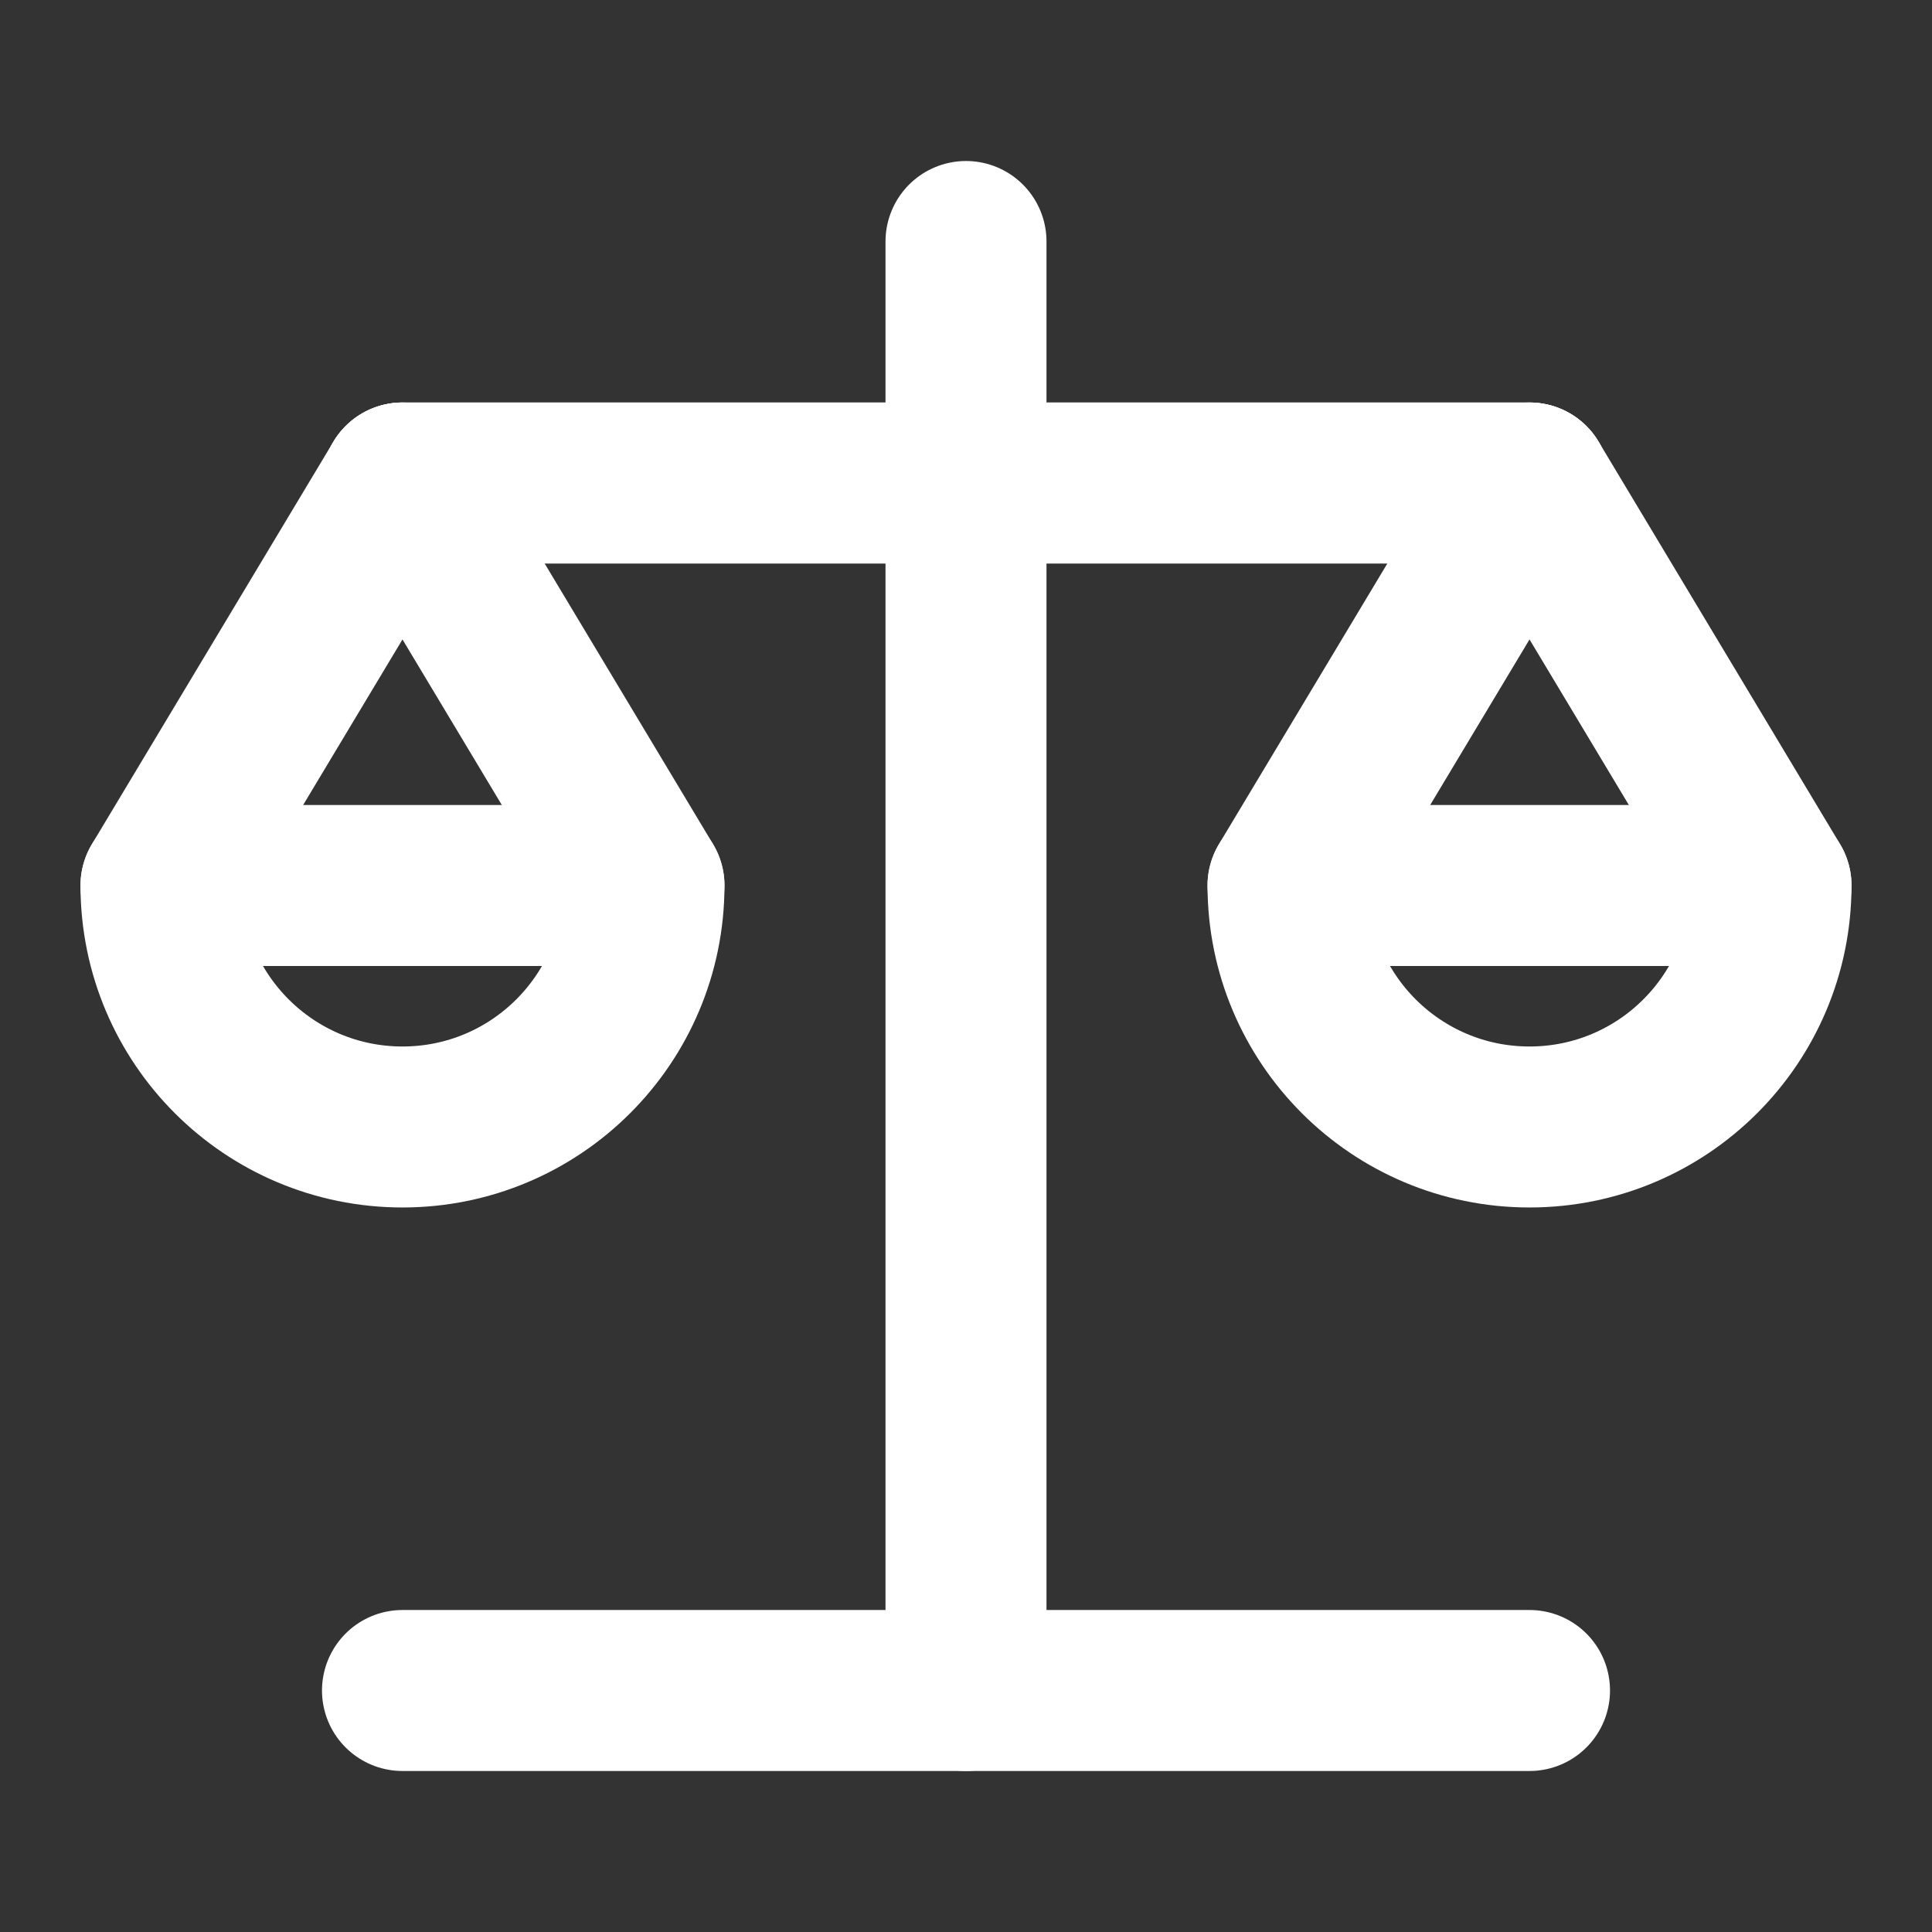
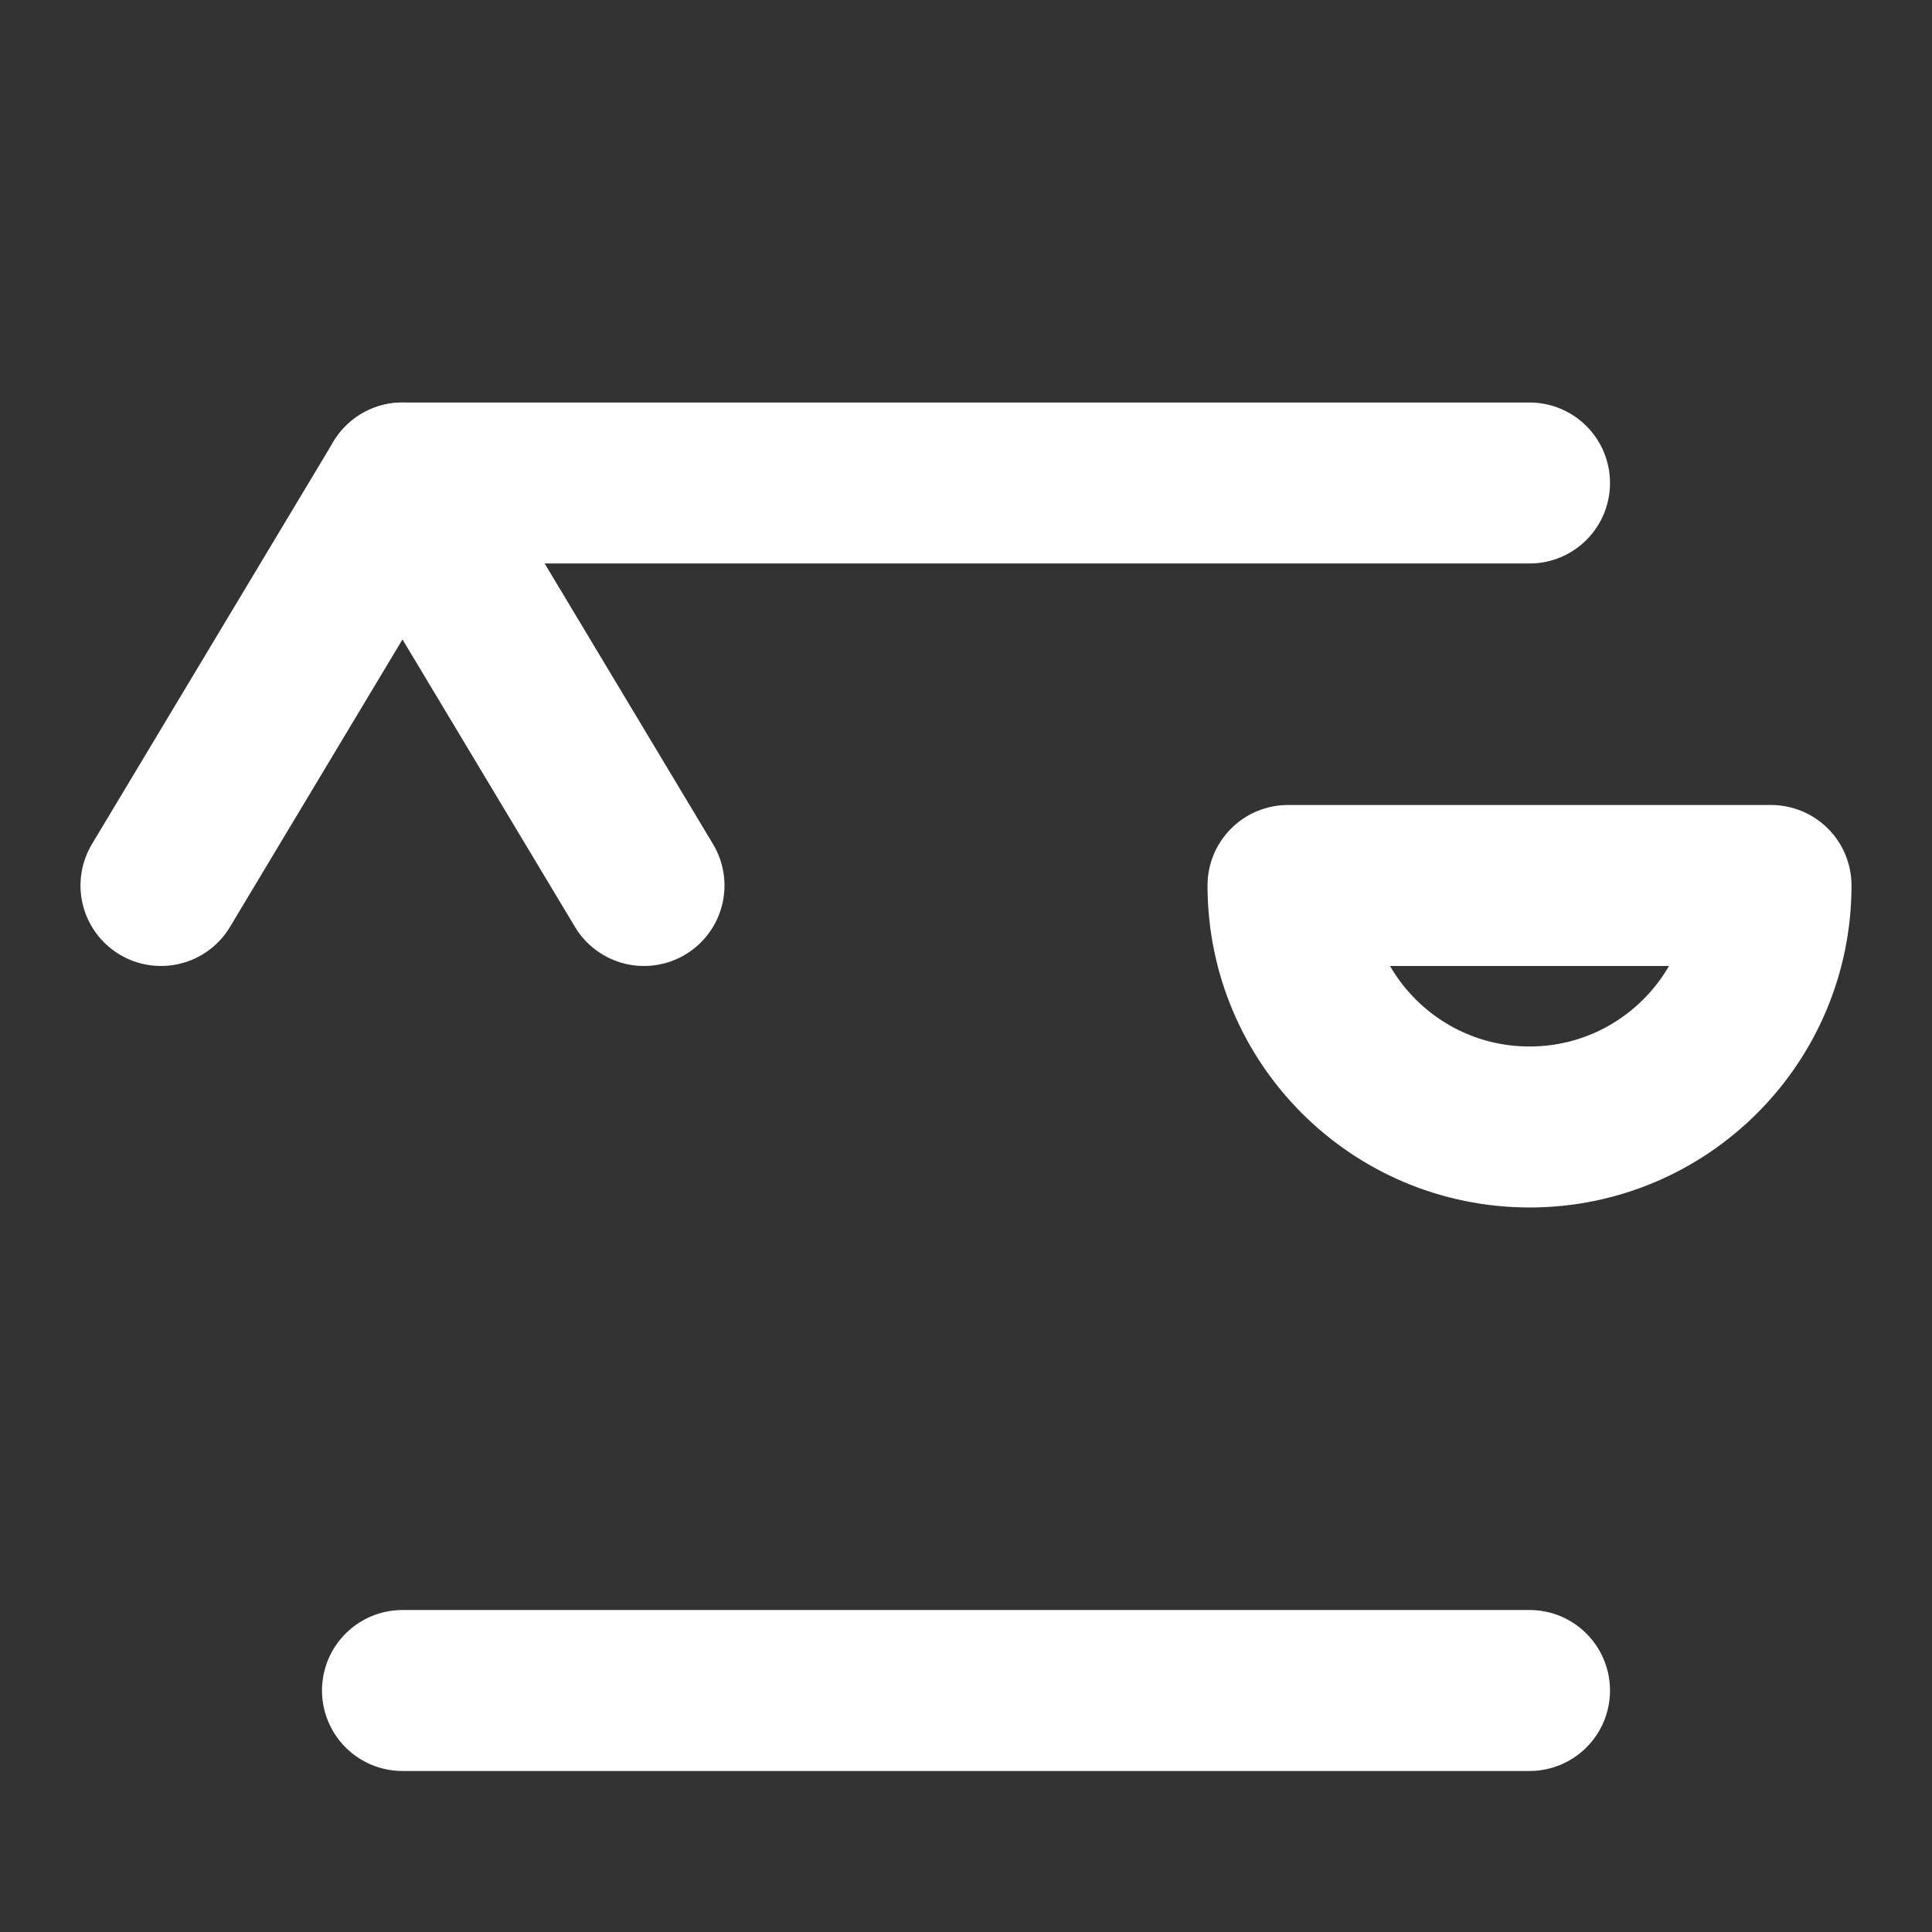
<svg xmlns="http://www.w3.org/2000/svg" width="40" height="40" viewBox="0 0 40 40" fill="none">
  <rect x="0" y="0" width="40" height="40" fill="#333333" stroke="none" />
  <path d="M13.333 18.333L8.333 10L3.333 18.333" stroke="white" stroke-width="3.333" stroke-linecap="round" stroke-linejoin="round" />
-   <path fill-rule="evenodd" clip-rule="evenodd" d="M8.333 23.333C11.095 23.333 13.333 21.095 13.333 18.333H3.333C3.333 21.095 5.572 23.333 8.333 23.333Z" stroke="white" stroke-width="3.333" stroke-linecap="round" stroke-linejoin="round" />
-   <path d="M36.667 18.333L31.667 10L26.667 18.333" stroke="white" stroke-width="3.333" stroke-linecap="round" stroke-linejoin="round" />
  <path fill-rule="evenodd" clip-rule="evenodd" d="M31.667 23.333C34.428 23.333 36.667 21.095 36.667 18.333H26.667C26.667 21.095 28.905 23.333 31.667 23.333Z" stroke="white" stroke-width="3.333" stroke-linecap="round" stroke-linejoin="round" />
-   <path d="M20 5V35" stroke="white" stroke-width="3.333" stroke-linecap="round" stroke-linejoin="round" />
-   <path d="M8.333 10H20H31.667" stroke="white" stroke-width="3.333" stroke-linecap="round" stroke-linejoin="round" />
  <path d="M8.333 10H20H31.667" stroke="white" stroke-width="3.333" stroke-linecap="round" stroke-linejoin="round" />
  <path d="M31.667 35H20H8.333" stroke="white" stroke-width="3.333" stroke-linecap="round" stroke-linejoin="round" />
</svg>